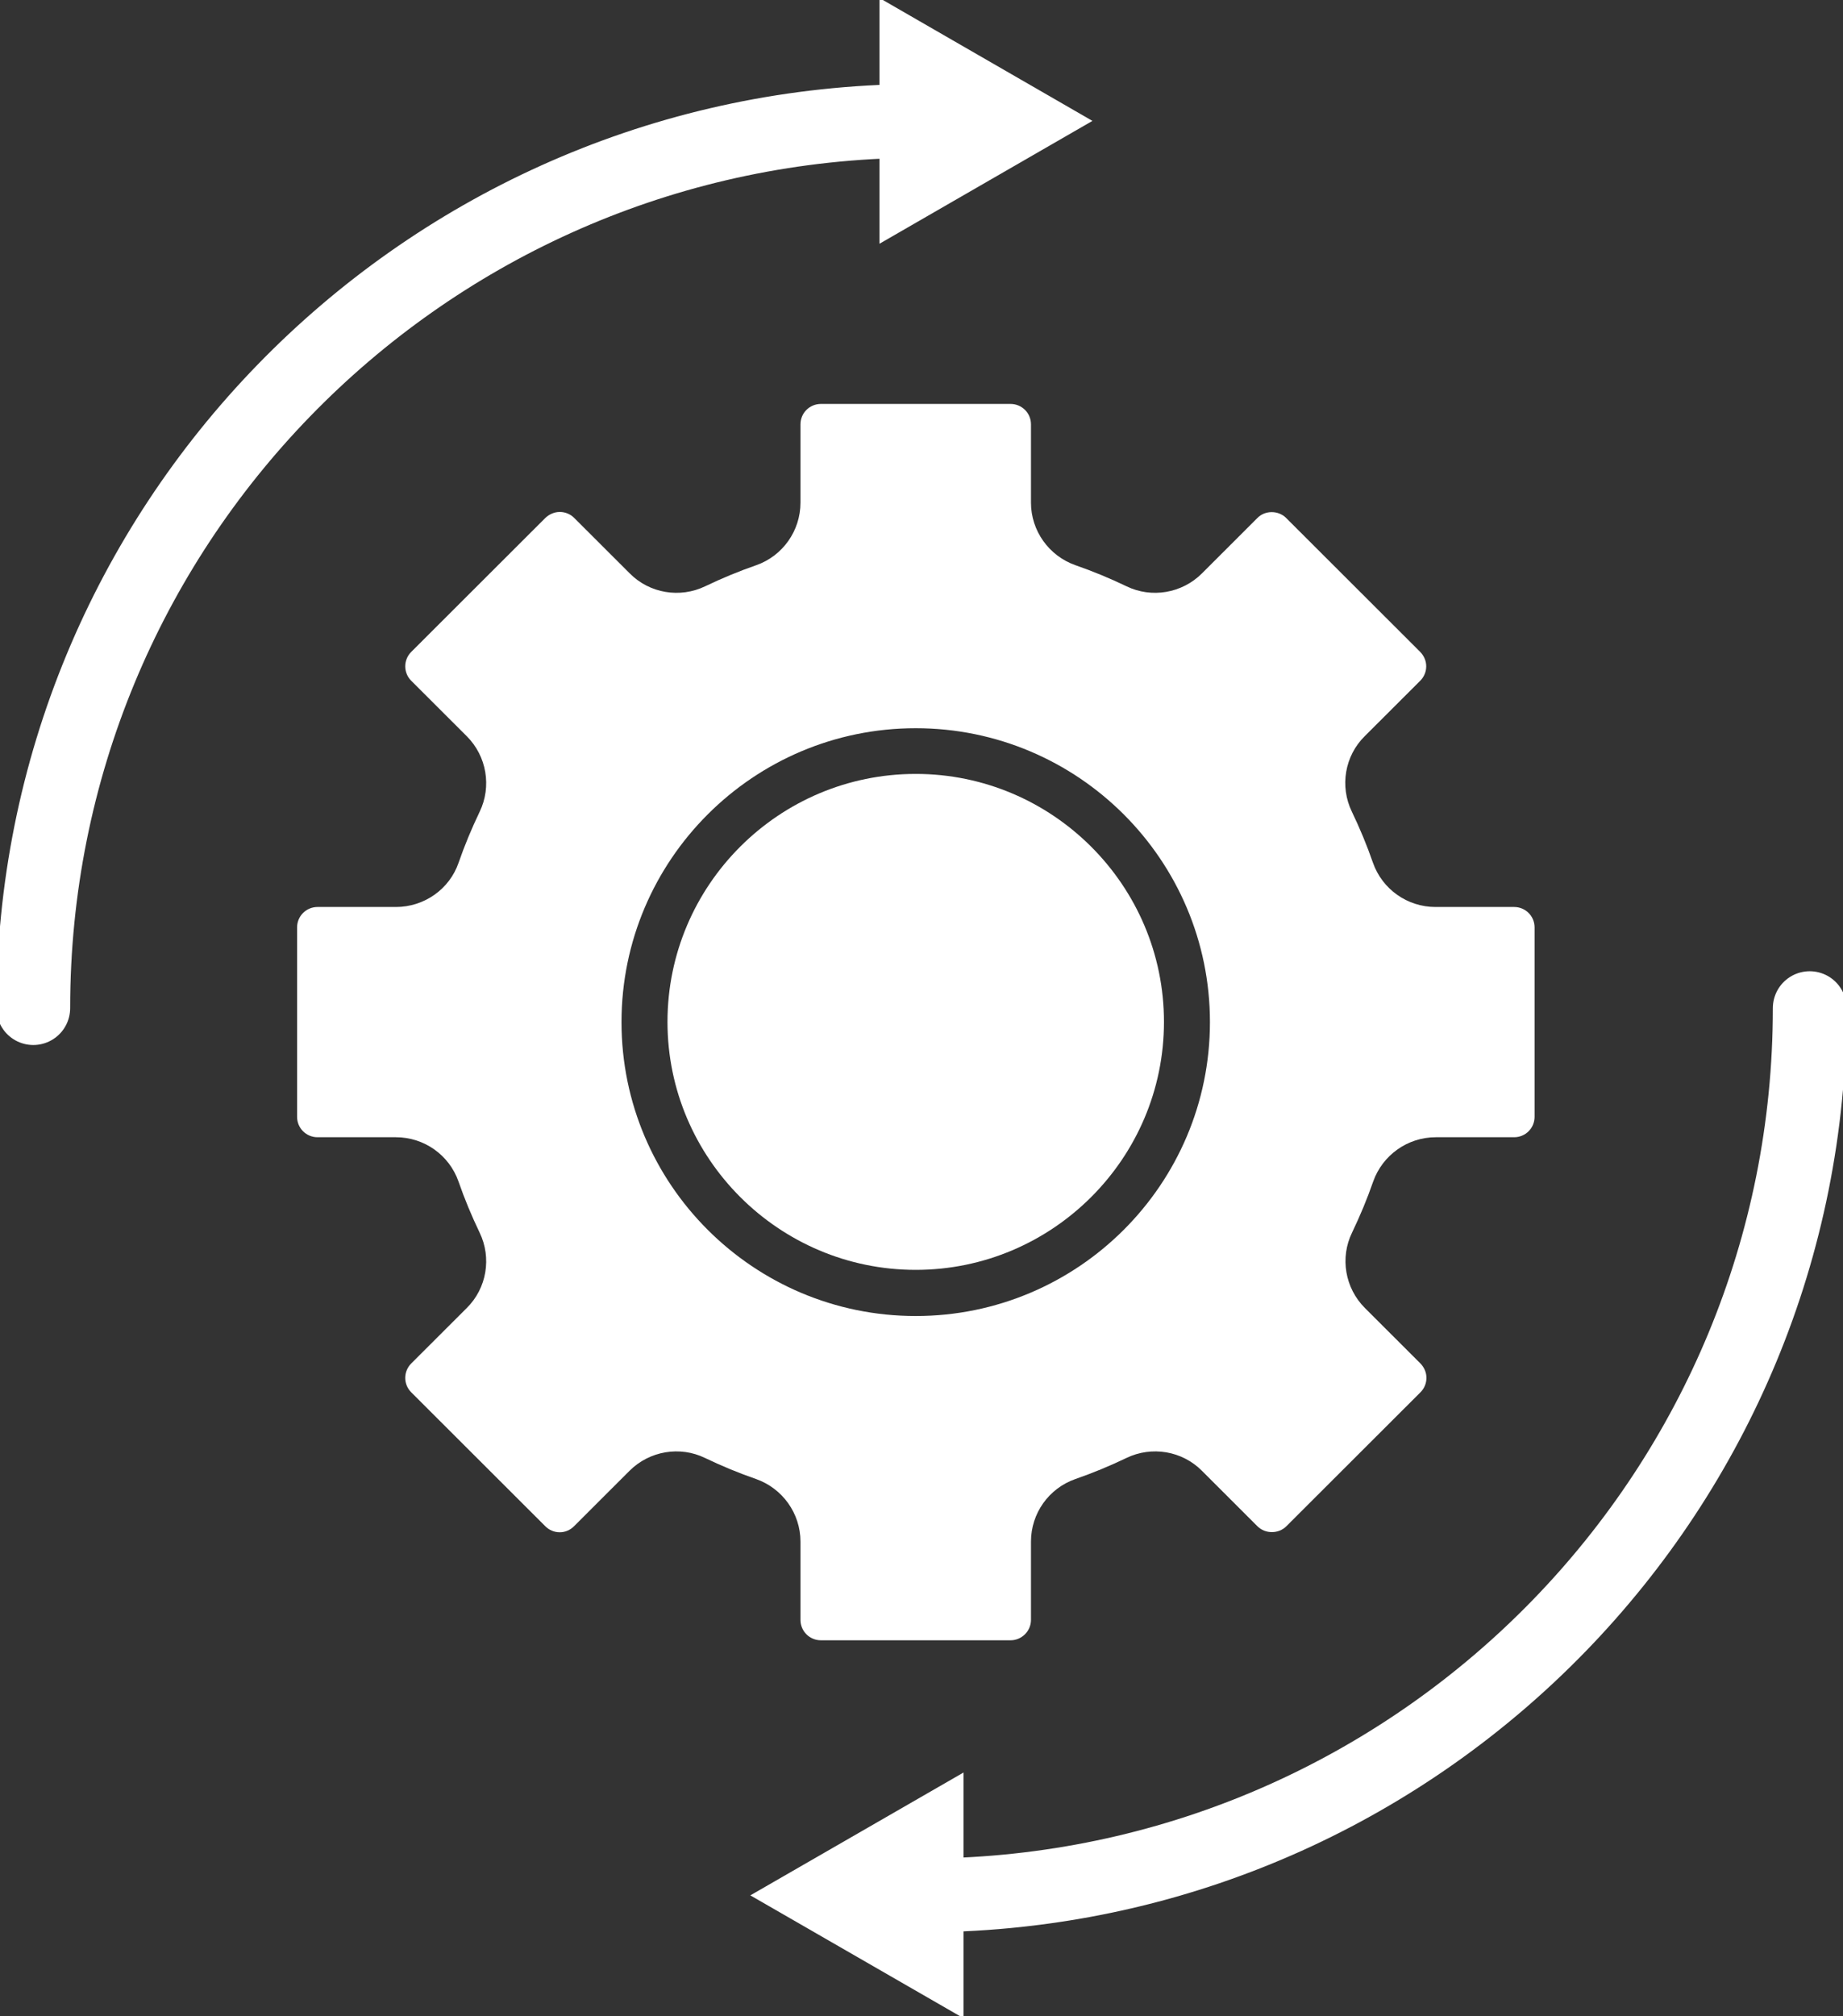
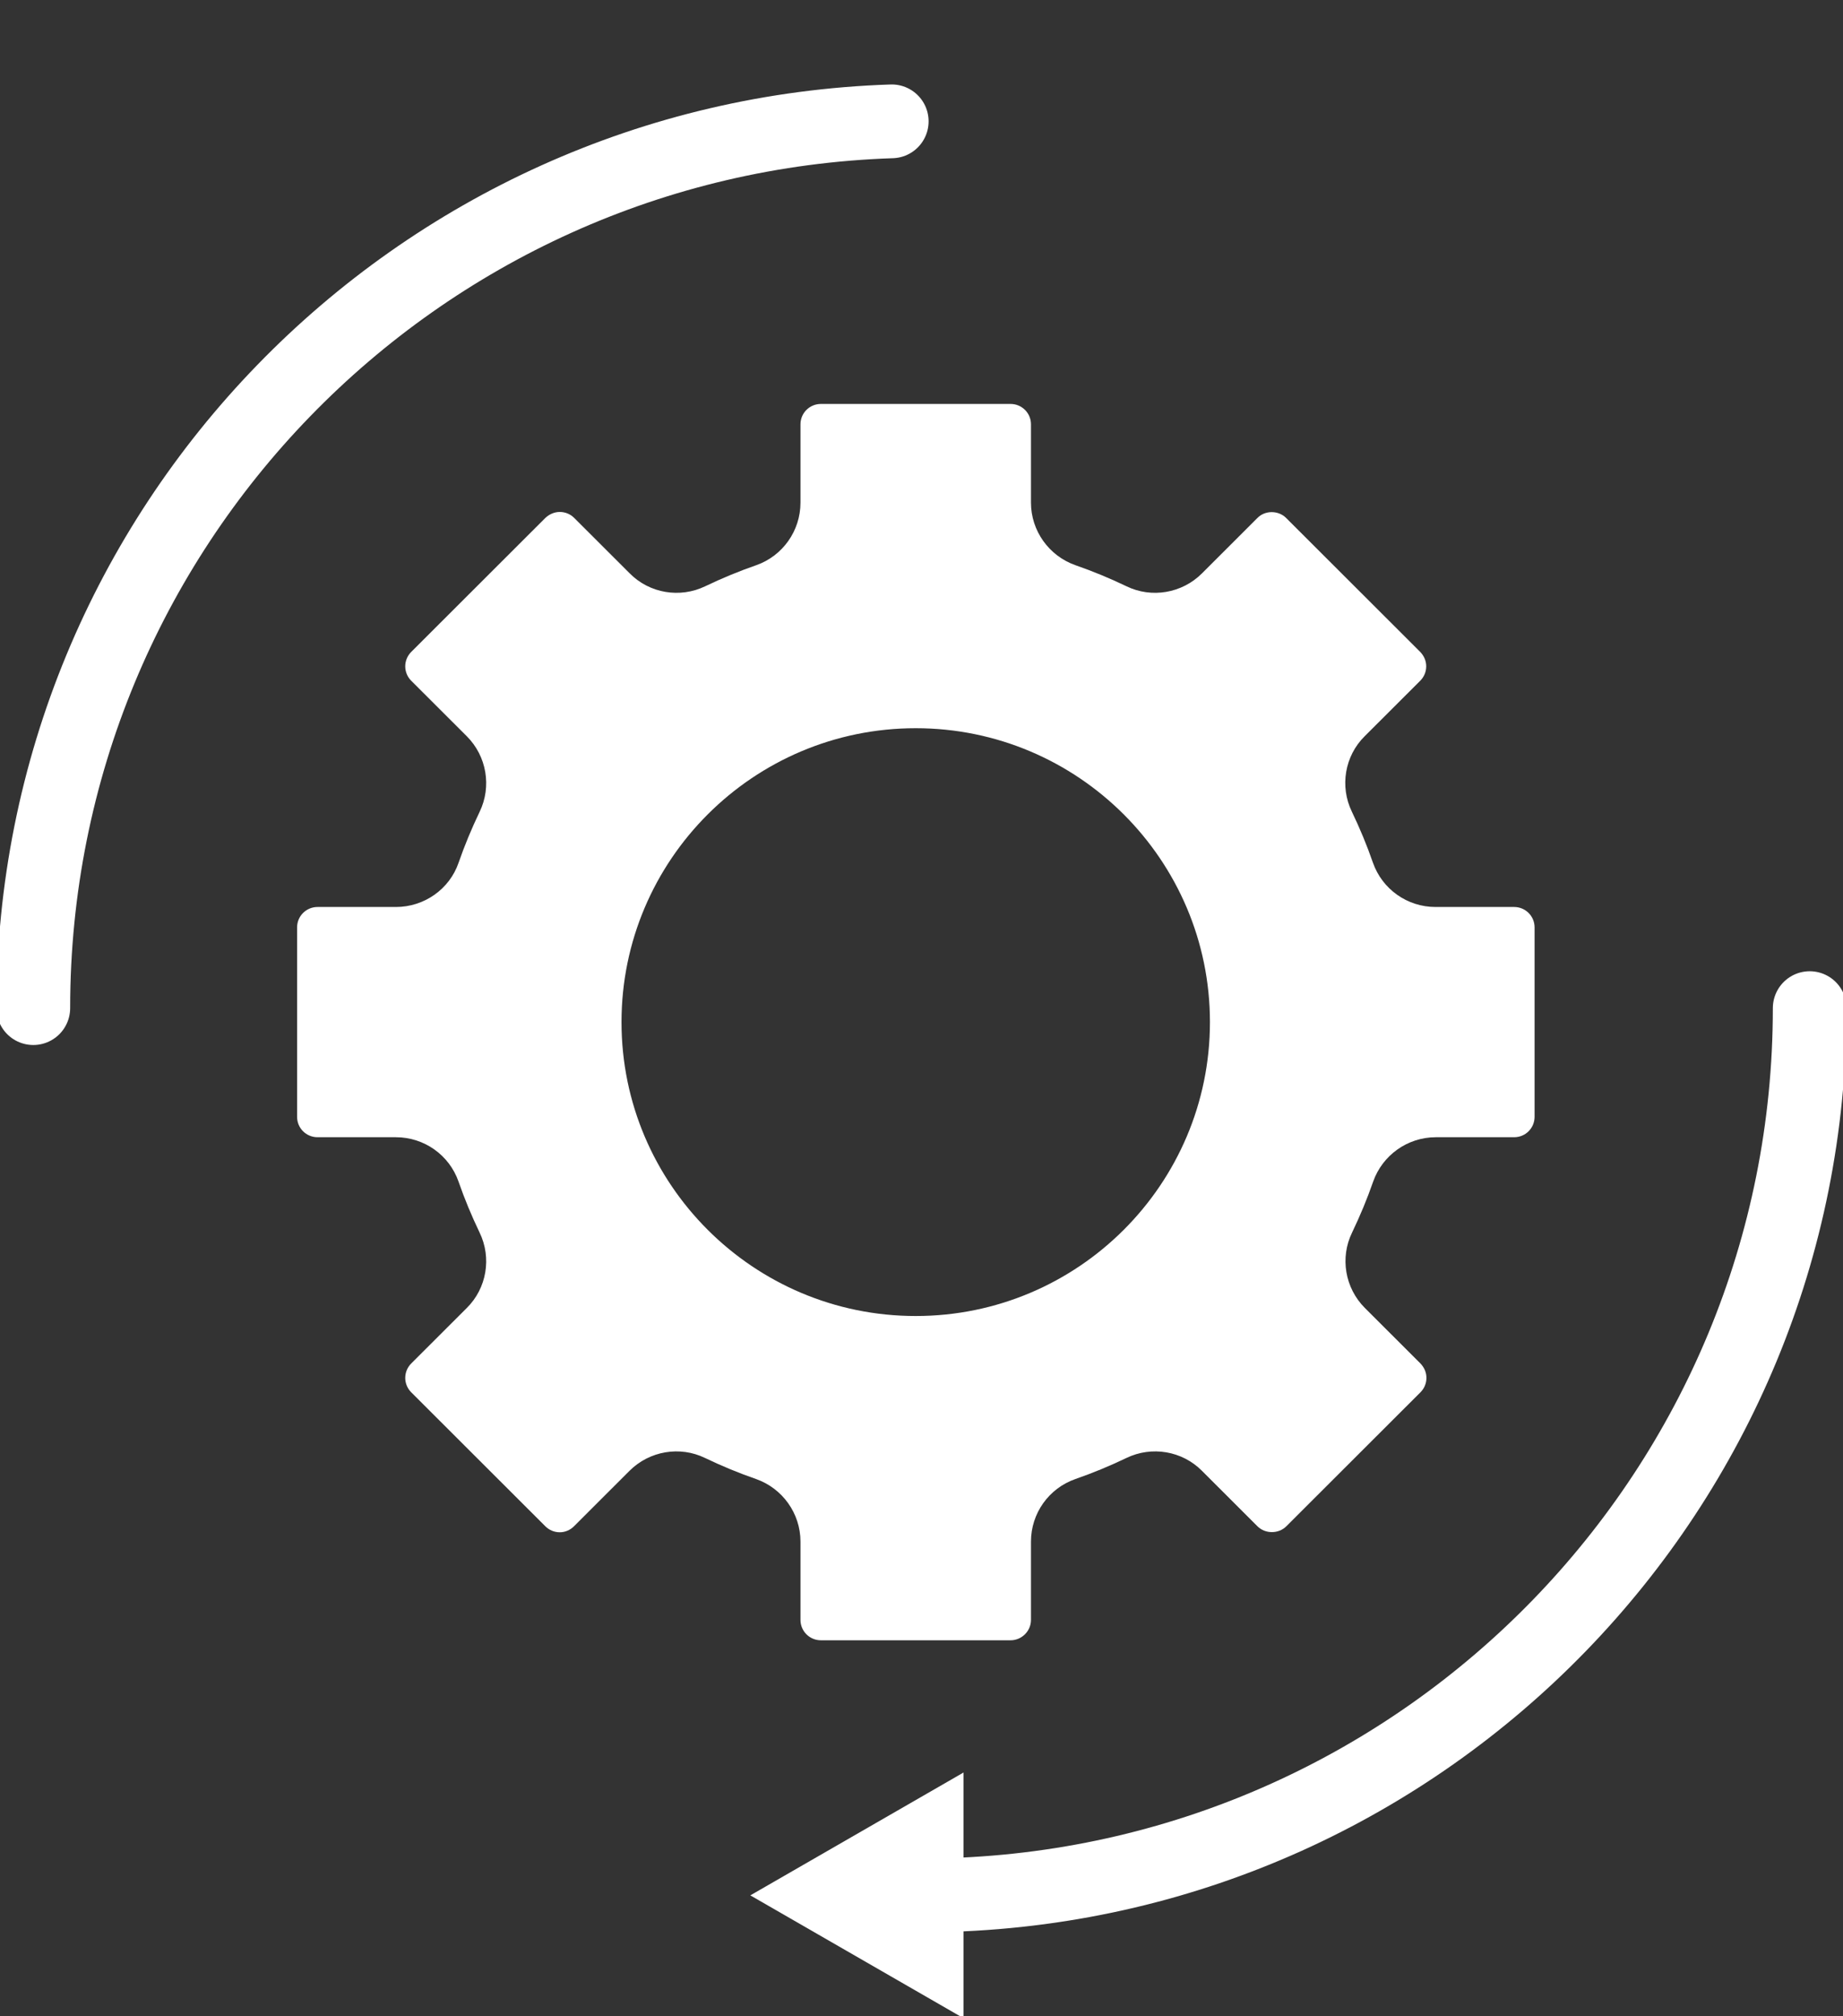
<svg xmlns="http://www.w3.org/2000/svg" width="75" height="82" viewBox="0 0 75 82" fill="none">
  <rect x="0" y="0" width="75" height="82" fill="#333333" stroke="none" />
  <g clip-path="url(#clip0_12_595)">
    <path d="M1.355 41C1.355 21.479 16.889 5.575 36.289 4.935" stroke="white" stroke-width="3" stroke-linecap="round" stroke-linejoin="round" />
-     <path d="M36.289 9.048L43.455 4.917L36.289 0.785V9.048Z" fill="white" stroke="white" stroke-miterlimit="10" />
    <path d="M38.711 77.066C58.111 76.425 73.645 60.521 73.645 41" stroke="white" stroke-width="3" stroke-linecap="round" stroke-linejoin="round" />
    <path d="M38.711 72.952L31.536 77.084L38.711 81.215V72.952Z" fill="white" stroke="white" stroke-miterlimit="10" />
-     <path d="M37.265 31.475C31.69 31.475 27.163 36.003 27.163 41.56C27.163 47.117 31.699 51.645 37.265 51.645C42.831 51.645 47.367 47.117 47.367 41.56C47.367 36.003 42.831 31.475 37.265 31.475Z" fill="white" />
    <path d="M61.608 36.887H58.419C57.271 36.887 56.25 36.166 55.87 35.083C55.627 34.379 55.337 33.685 55.012 33.008C54.515 31.98 54.723 30.744 55.536 29.941L57.795 27.686C57.949 27.532 58.039 27.325 58.039 27.099C58.039 26.874 57.949 26.675 57.795 26.513L52.337 21.064C52.021 20.749 51.479 20.749 51.172 21.064L48.913 23.32C48.099 24.132 46.861 24.339 45.84 23.843C45.163 23.518 44.467 23.23 43.762 22.986C42.687 22.607 41.955 21.588 41.955 20.442V17.258C41.955 16.798 41.584 16.428 41.123 16.428H33.407C32.946 16.428 32.575 16.798 32.575 17.258V20.442C32.575 21.588 31.852 22.607 30.777 22.986C30.072 23.23 29.377 23.518 28.699 23.843C27.669 24.339 26.431 24.132 25.627 23.32L23.367 21.064C23.214 20.911 23.006 20.821 22.78 20.821C22.563 20.821 22.355 20.911 22.193 21.064L16.735 26.513C16.41 26.838 16.41 27.361 16.735 27.686L18.994 29.941C19.807 30.753 20.015 31.989 19.518 33.017C19.193 33.694 18.904 34.388 18.66 35.092C18.289 36.166 17.259 36.887 16.111 36.887H12.922C12.461 36.887 12.09 37.257 12.09 37.717V45.421C12.09 45.881 12.461 46.251 12.922 46.251H16.111C17.259 46.251 18.28 46.972 18.66 48.055C18.904 48.759 19.193 49.453 19.518 50.13C20.015 51.158 19.807 52.394 18.994 53.197L16.735 55.452C16.41 55.777 16.41 56.3 16.735 56.625L22.193 62.074C22.346 62.227 22.554 62.317 22.78 62.317C22.997 62.317 23.205 62.227 23.358 62.074L25.617 59.818C26.431 59.006 27.669 58.799 28.69 59.295C29.367 59.62 30.063 59.908 30.768 60.152C31.843 60.531 32.575 61.55 32.575 62.696V65.88C32.575 66.34 32.946 66.71 33.407 66.71H41.123C41.575 66.71 41.955 66.34 41.955 65.88V62.696C41.955 61.55 42.678 60.531 43.762 60.152C44.467 59.908 45.163 59.62 45.84 59.295C46.87 58.799 48.108 59.006 48.913 59.818L51.172 62.074C51.488 62.389 52.03 62.389 52.346 62.074L57.804 56.625C57.958 56.471 58.048 56.264 58.048 56.038C58.048 55.813 57.958 55.614 57.804 55.452L55.545 53.197C54.732 52.385 54.524 51.149 55.021 50.13C55.346 49.453 55.636 48.759 55.88 48.055C56.259 46.981 57.28 46.251 58.428 46.251H61.617C62.078 46.251 62.449 45.881 62.449 45.421V37.717C62.449 37.257 62.078 36.887 61.617 36.887H61.608ZM37.265 53.522C30.66 53.522 25.292 48.163 25.292 41.569C25.292 34.975 30.66 29.616 37.265 29.616C43.87 29.616 49.238 34.975 49.238 41.569C49.238 48.163 43.87 53.522 37.265 53.522Z" fill="white" />
  </g>
  <defs>
    <clipPath id="clip0_12_595">
      <rect width="75" height="82" fill="white" />
    </clipPath>
  </defs>
</svg>